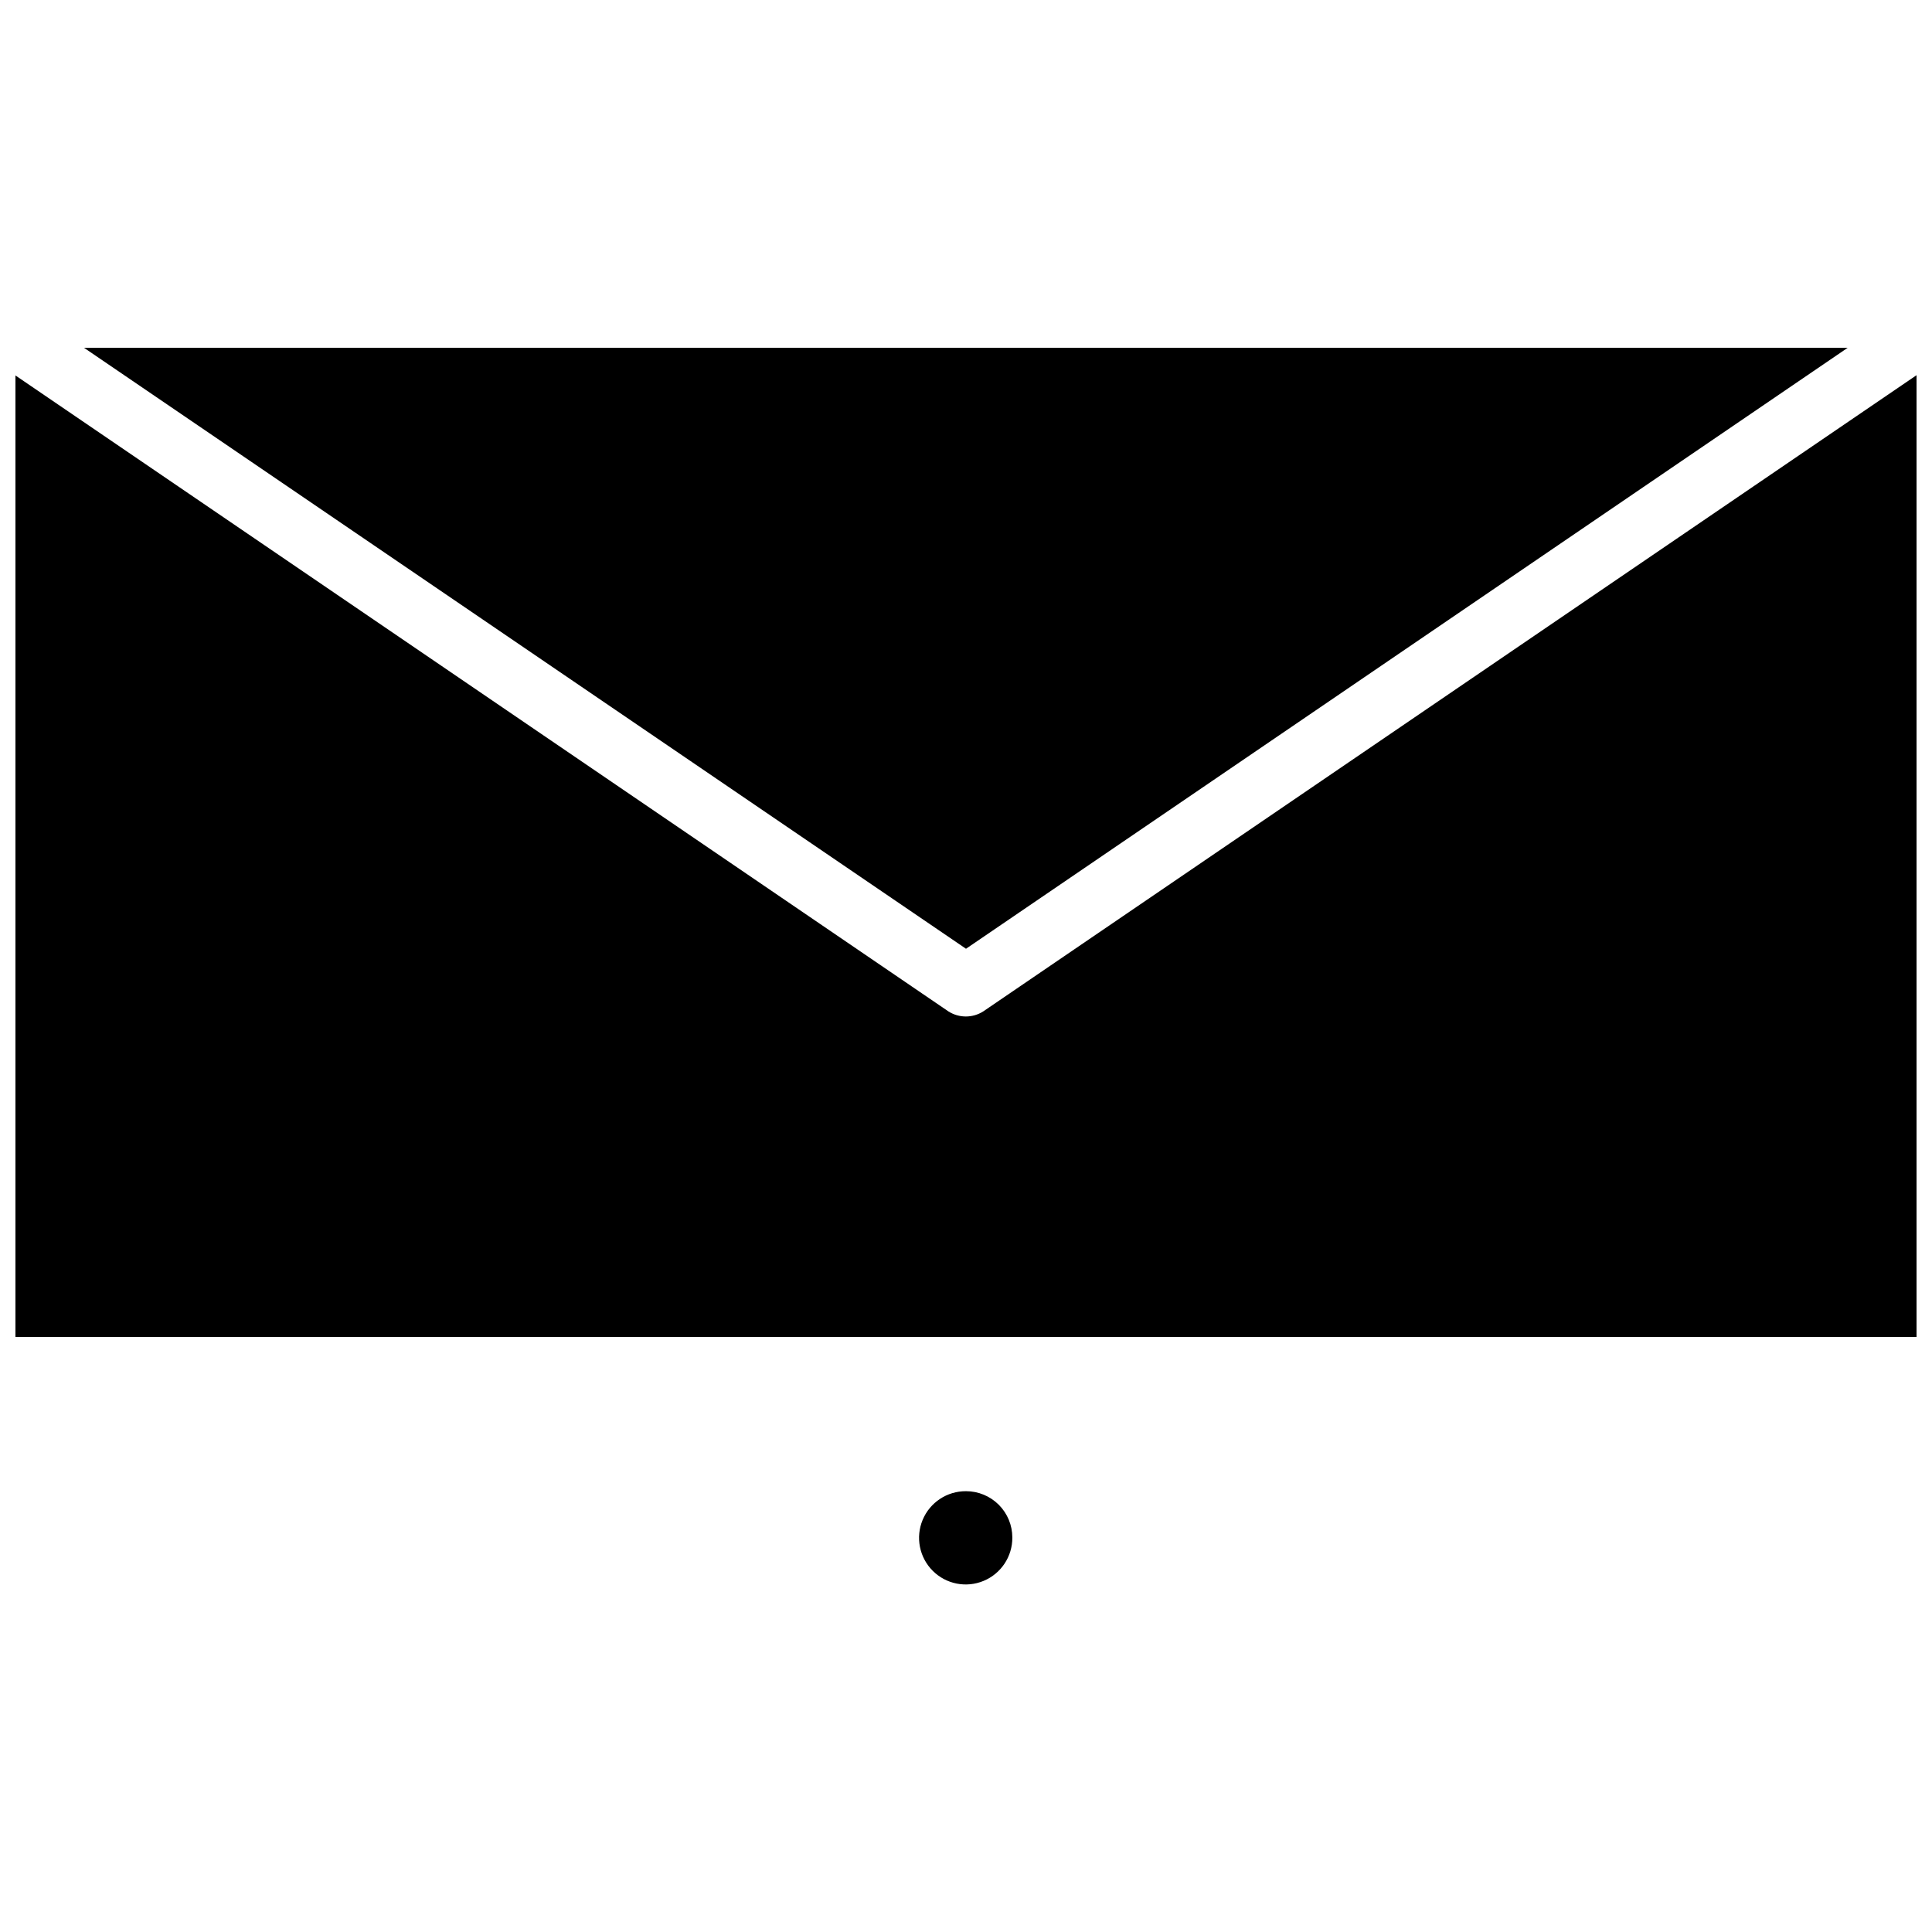
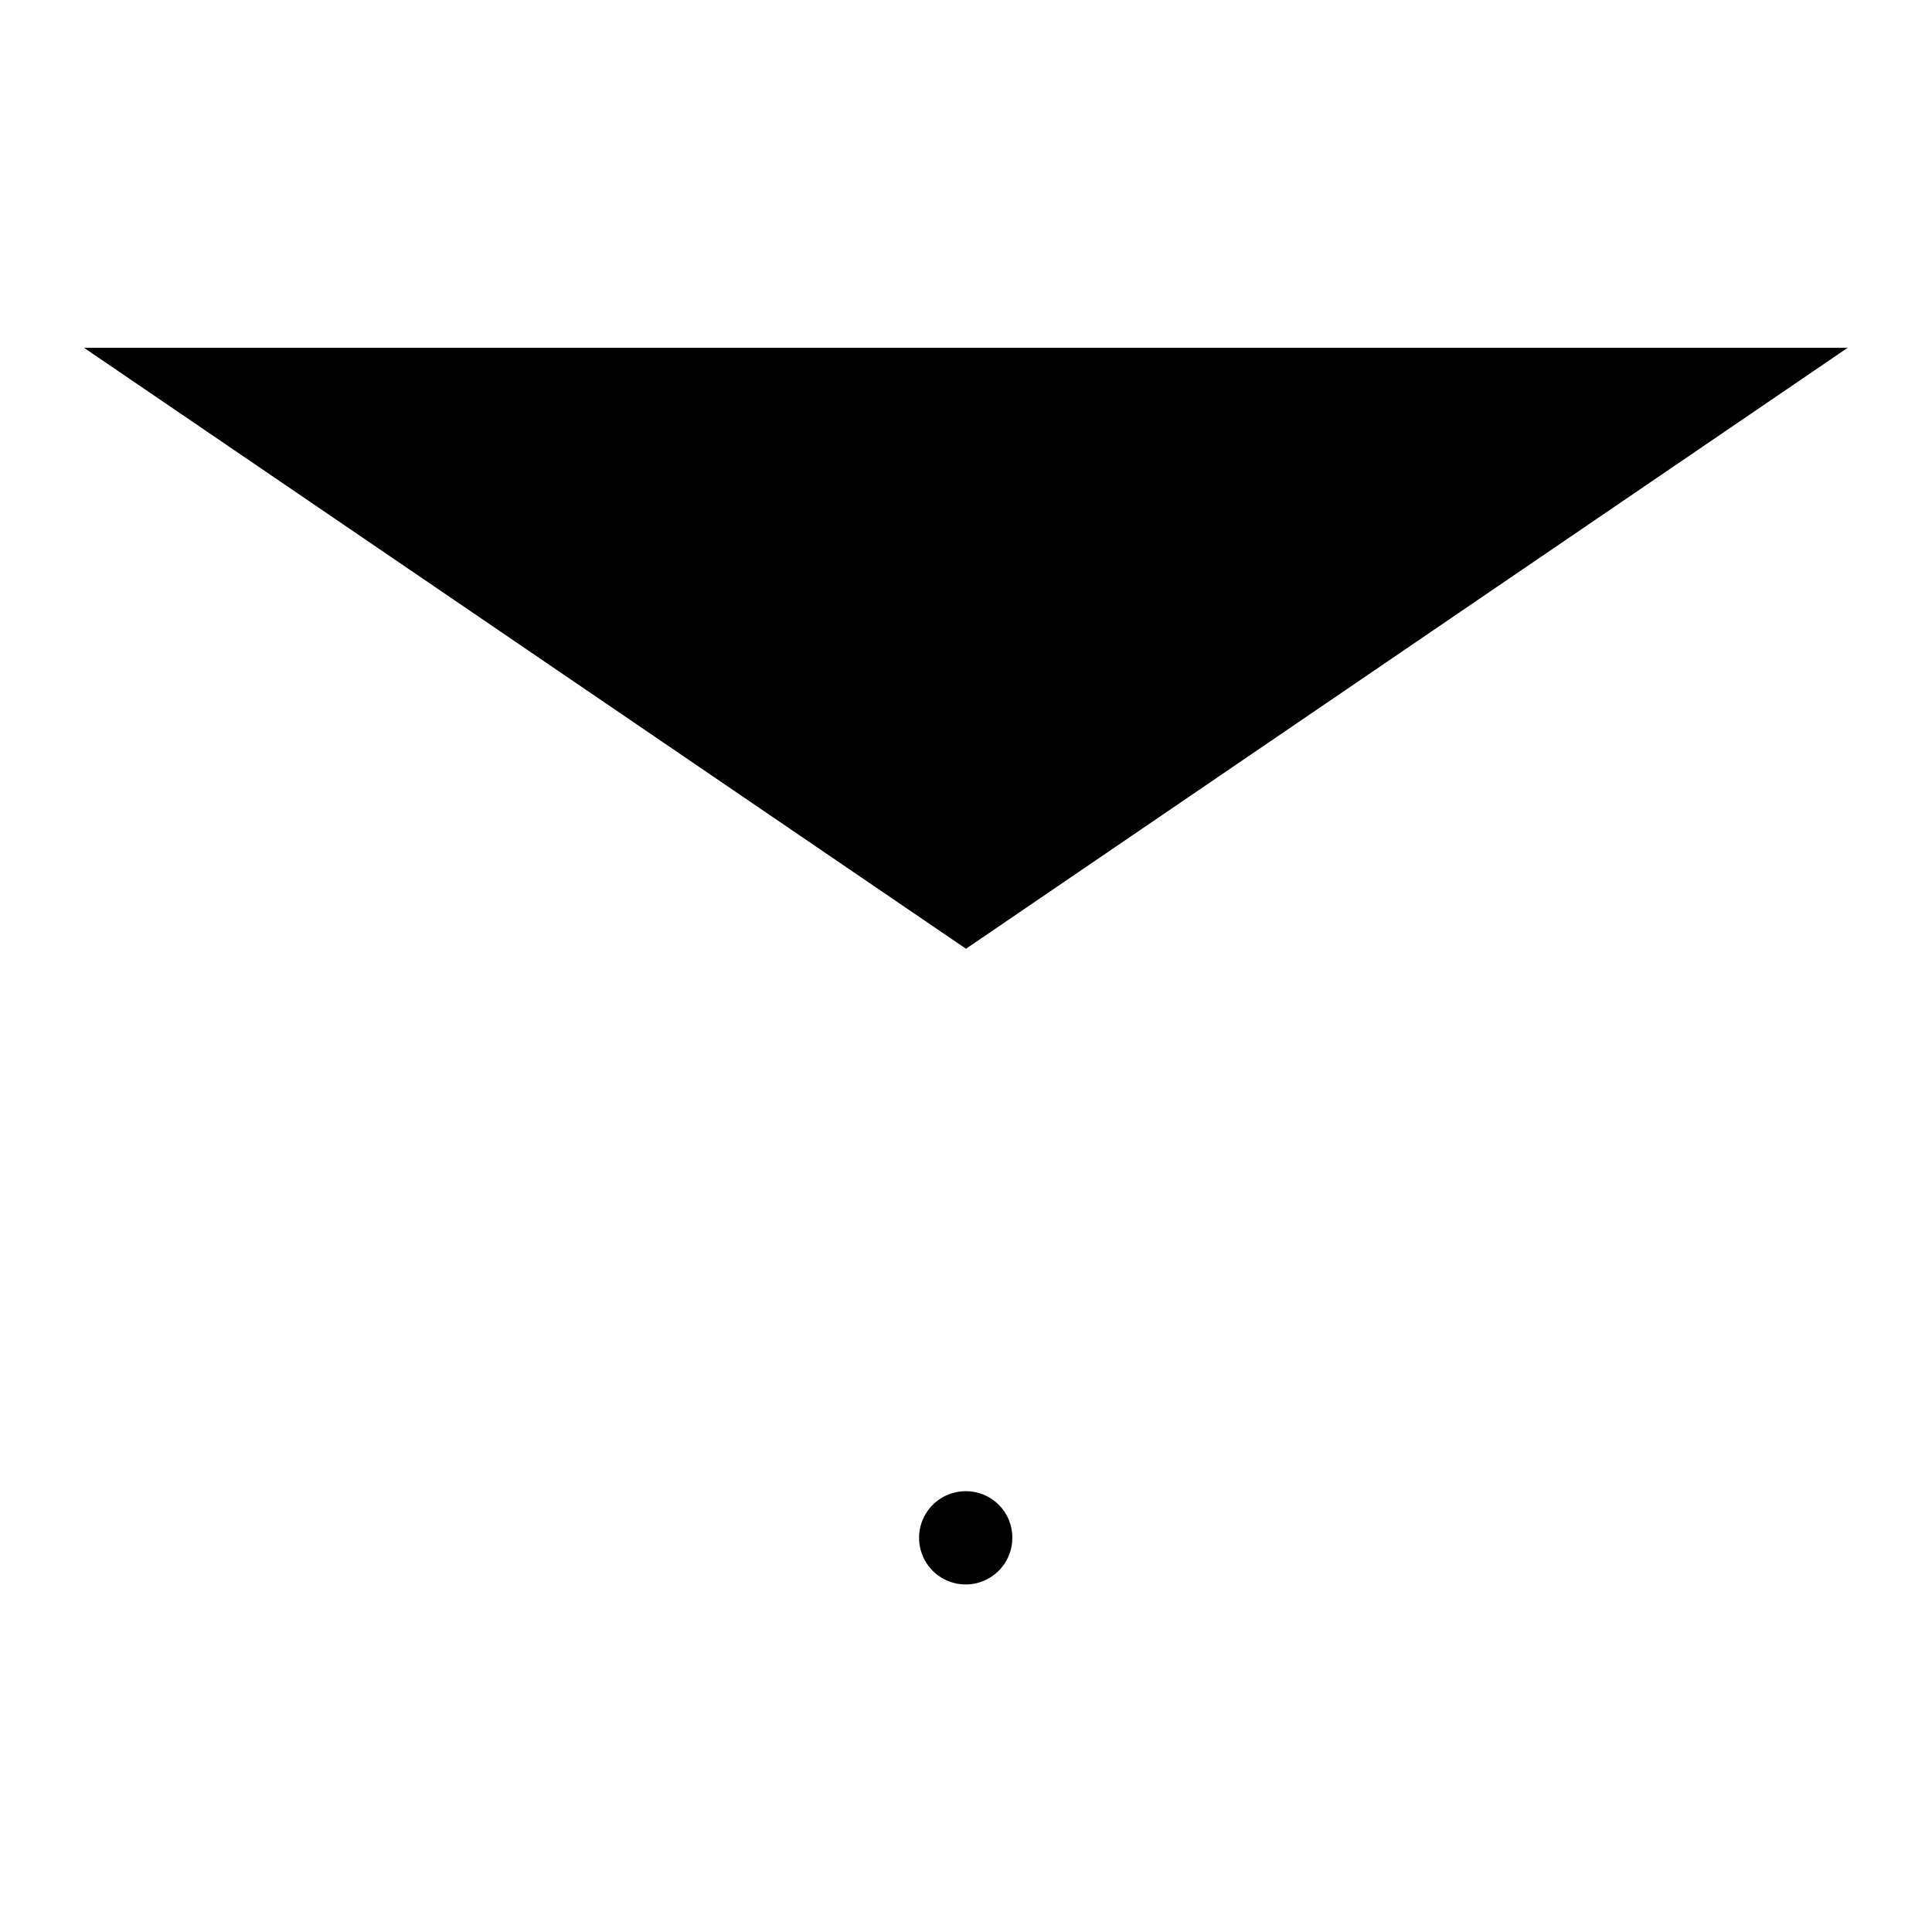
<svg xmlns="http://www.w3.org/2000/svg" width="800px" height="800px" version="1.1" viewBox="144 144 512 512">
  <defs>
    <clipPath id="a">
-       <path d="m148.09 243h503.81v256h-503.81z" />
-     </clipPath>
+       </clipPath>
  </defs>
  <path d="m400 539.18c-5.016-0.031-9.551 2.969-11.484 7.594s-0.879 9.961 2.664 13.504c3.547 3.547 8.879 4.598 13.508 2.664 4.625-1.934 7.625-6.469 7.59-11.48 0-3.258-1.293-6.383-3.594-8.684-2.305-2.305-5.43-3.598-8.684-3.598z" />
  <g clip-path="url(#a)">
    <path d="m404.56 412.04c-2.809 1.785-6.398 1.785-9.207 0l-247.26-168.54v254.82h503.81v-254.89z" />
  </g>
  <path d="m633.64 236.18h-467.36l233.72 159.25z" />
</svg>